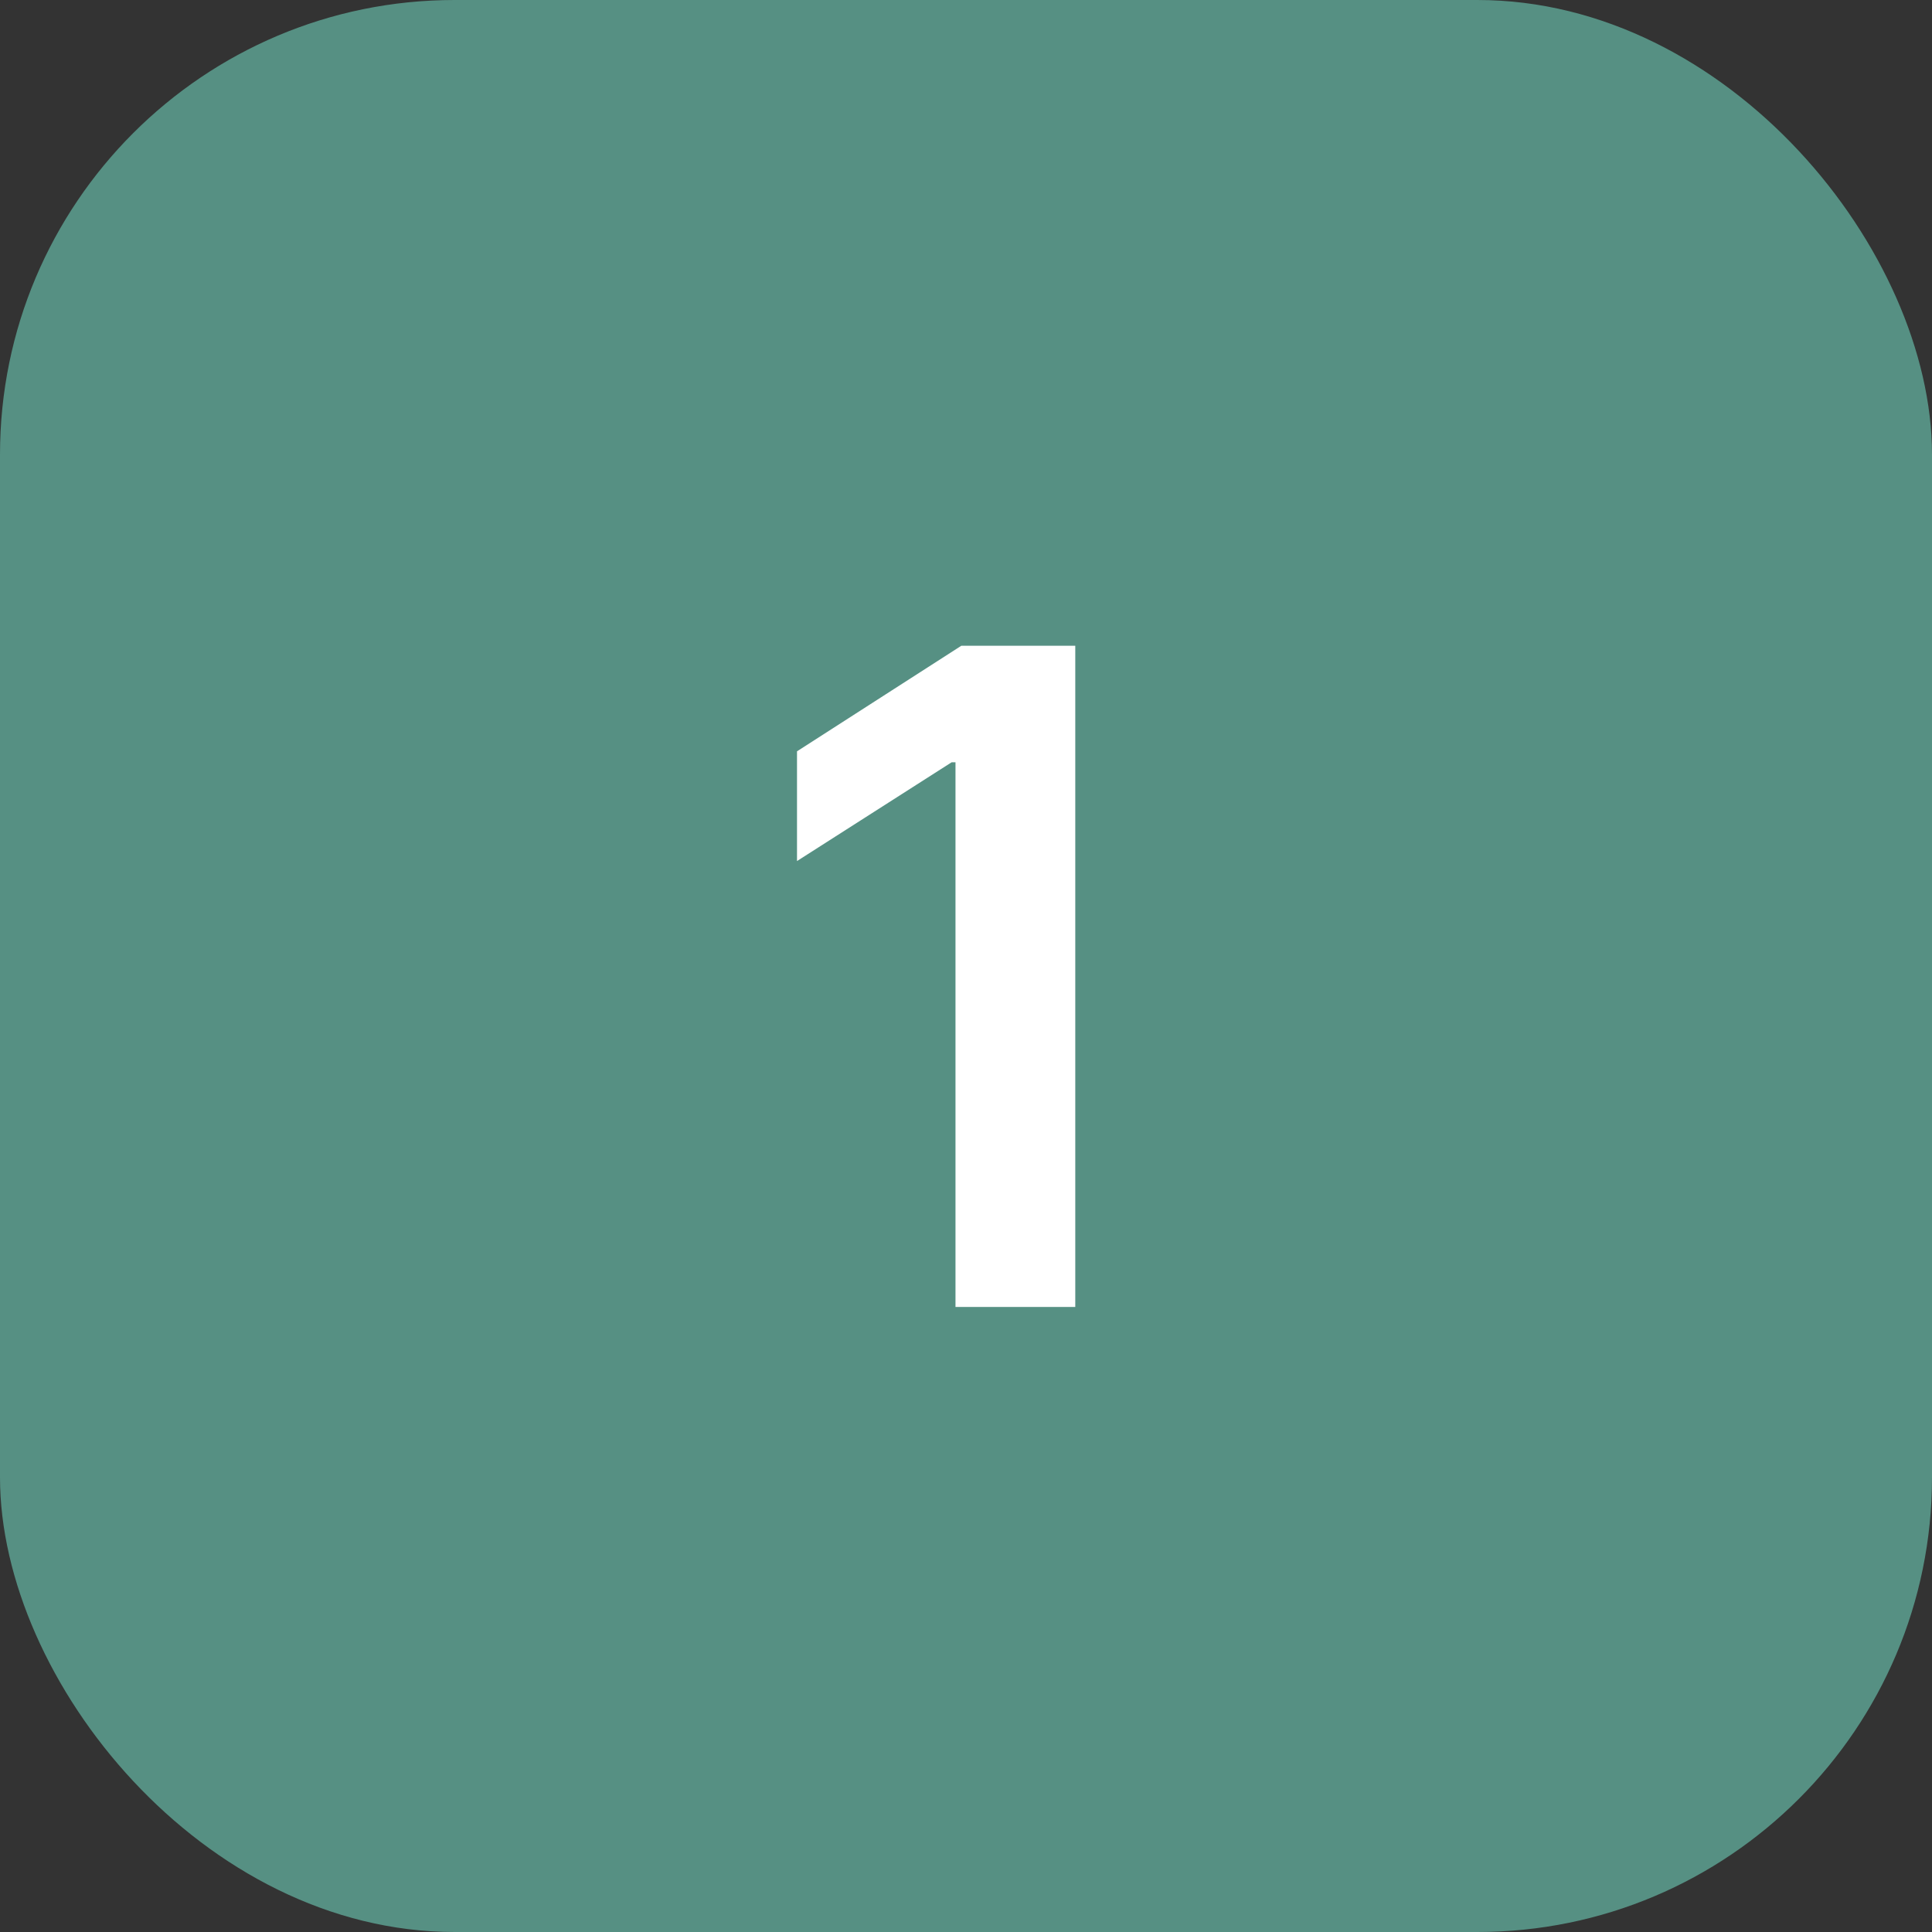
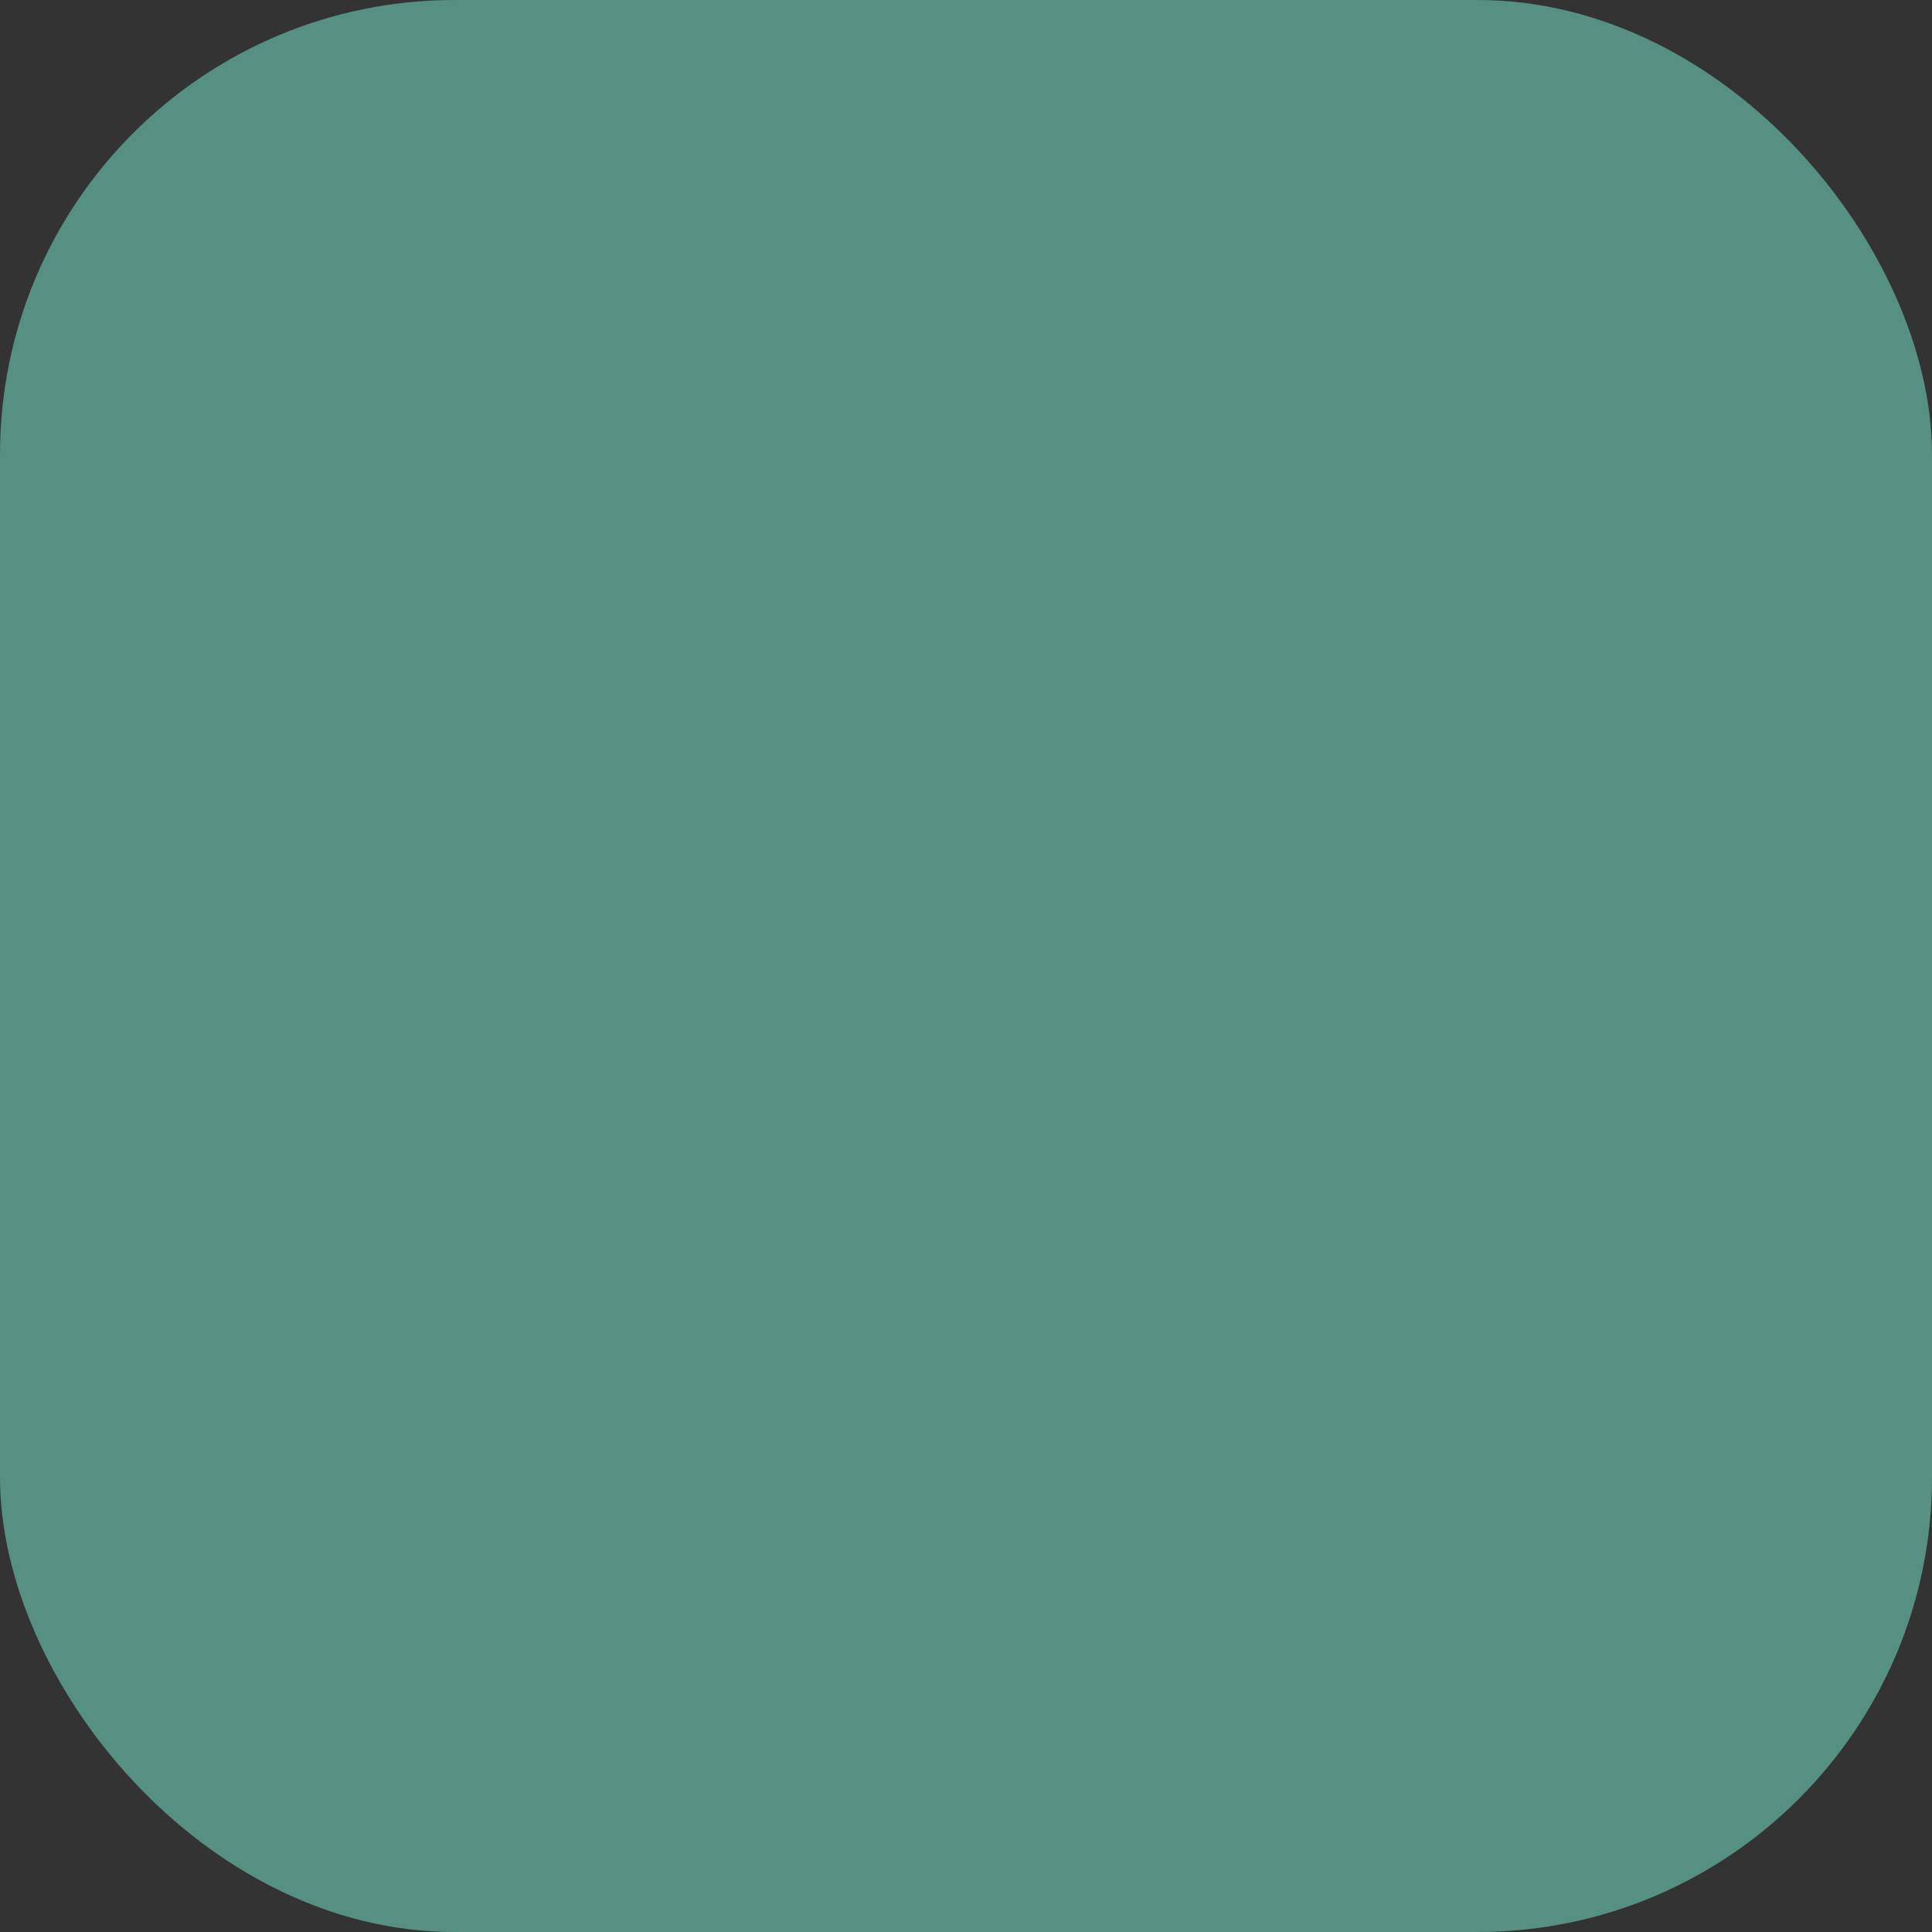
<svg xmlns="http://www.w3.org/2000/svg" width="34" height="34" viewBox="0 0 34 34" fill="none">
  <rect x="0" y="0" width="34" height="34" fill="#333333" stroke="none" />
  <rect width="34" height="34" rx="8" fill="#569083" />
-   <path d="M18.923 11.364V23H16.815V13.415H16.747L14.026 15.153V13.222L16.918 11.364H18.923Z" fill="white" />
</svg>